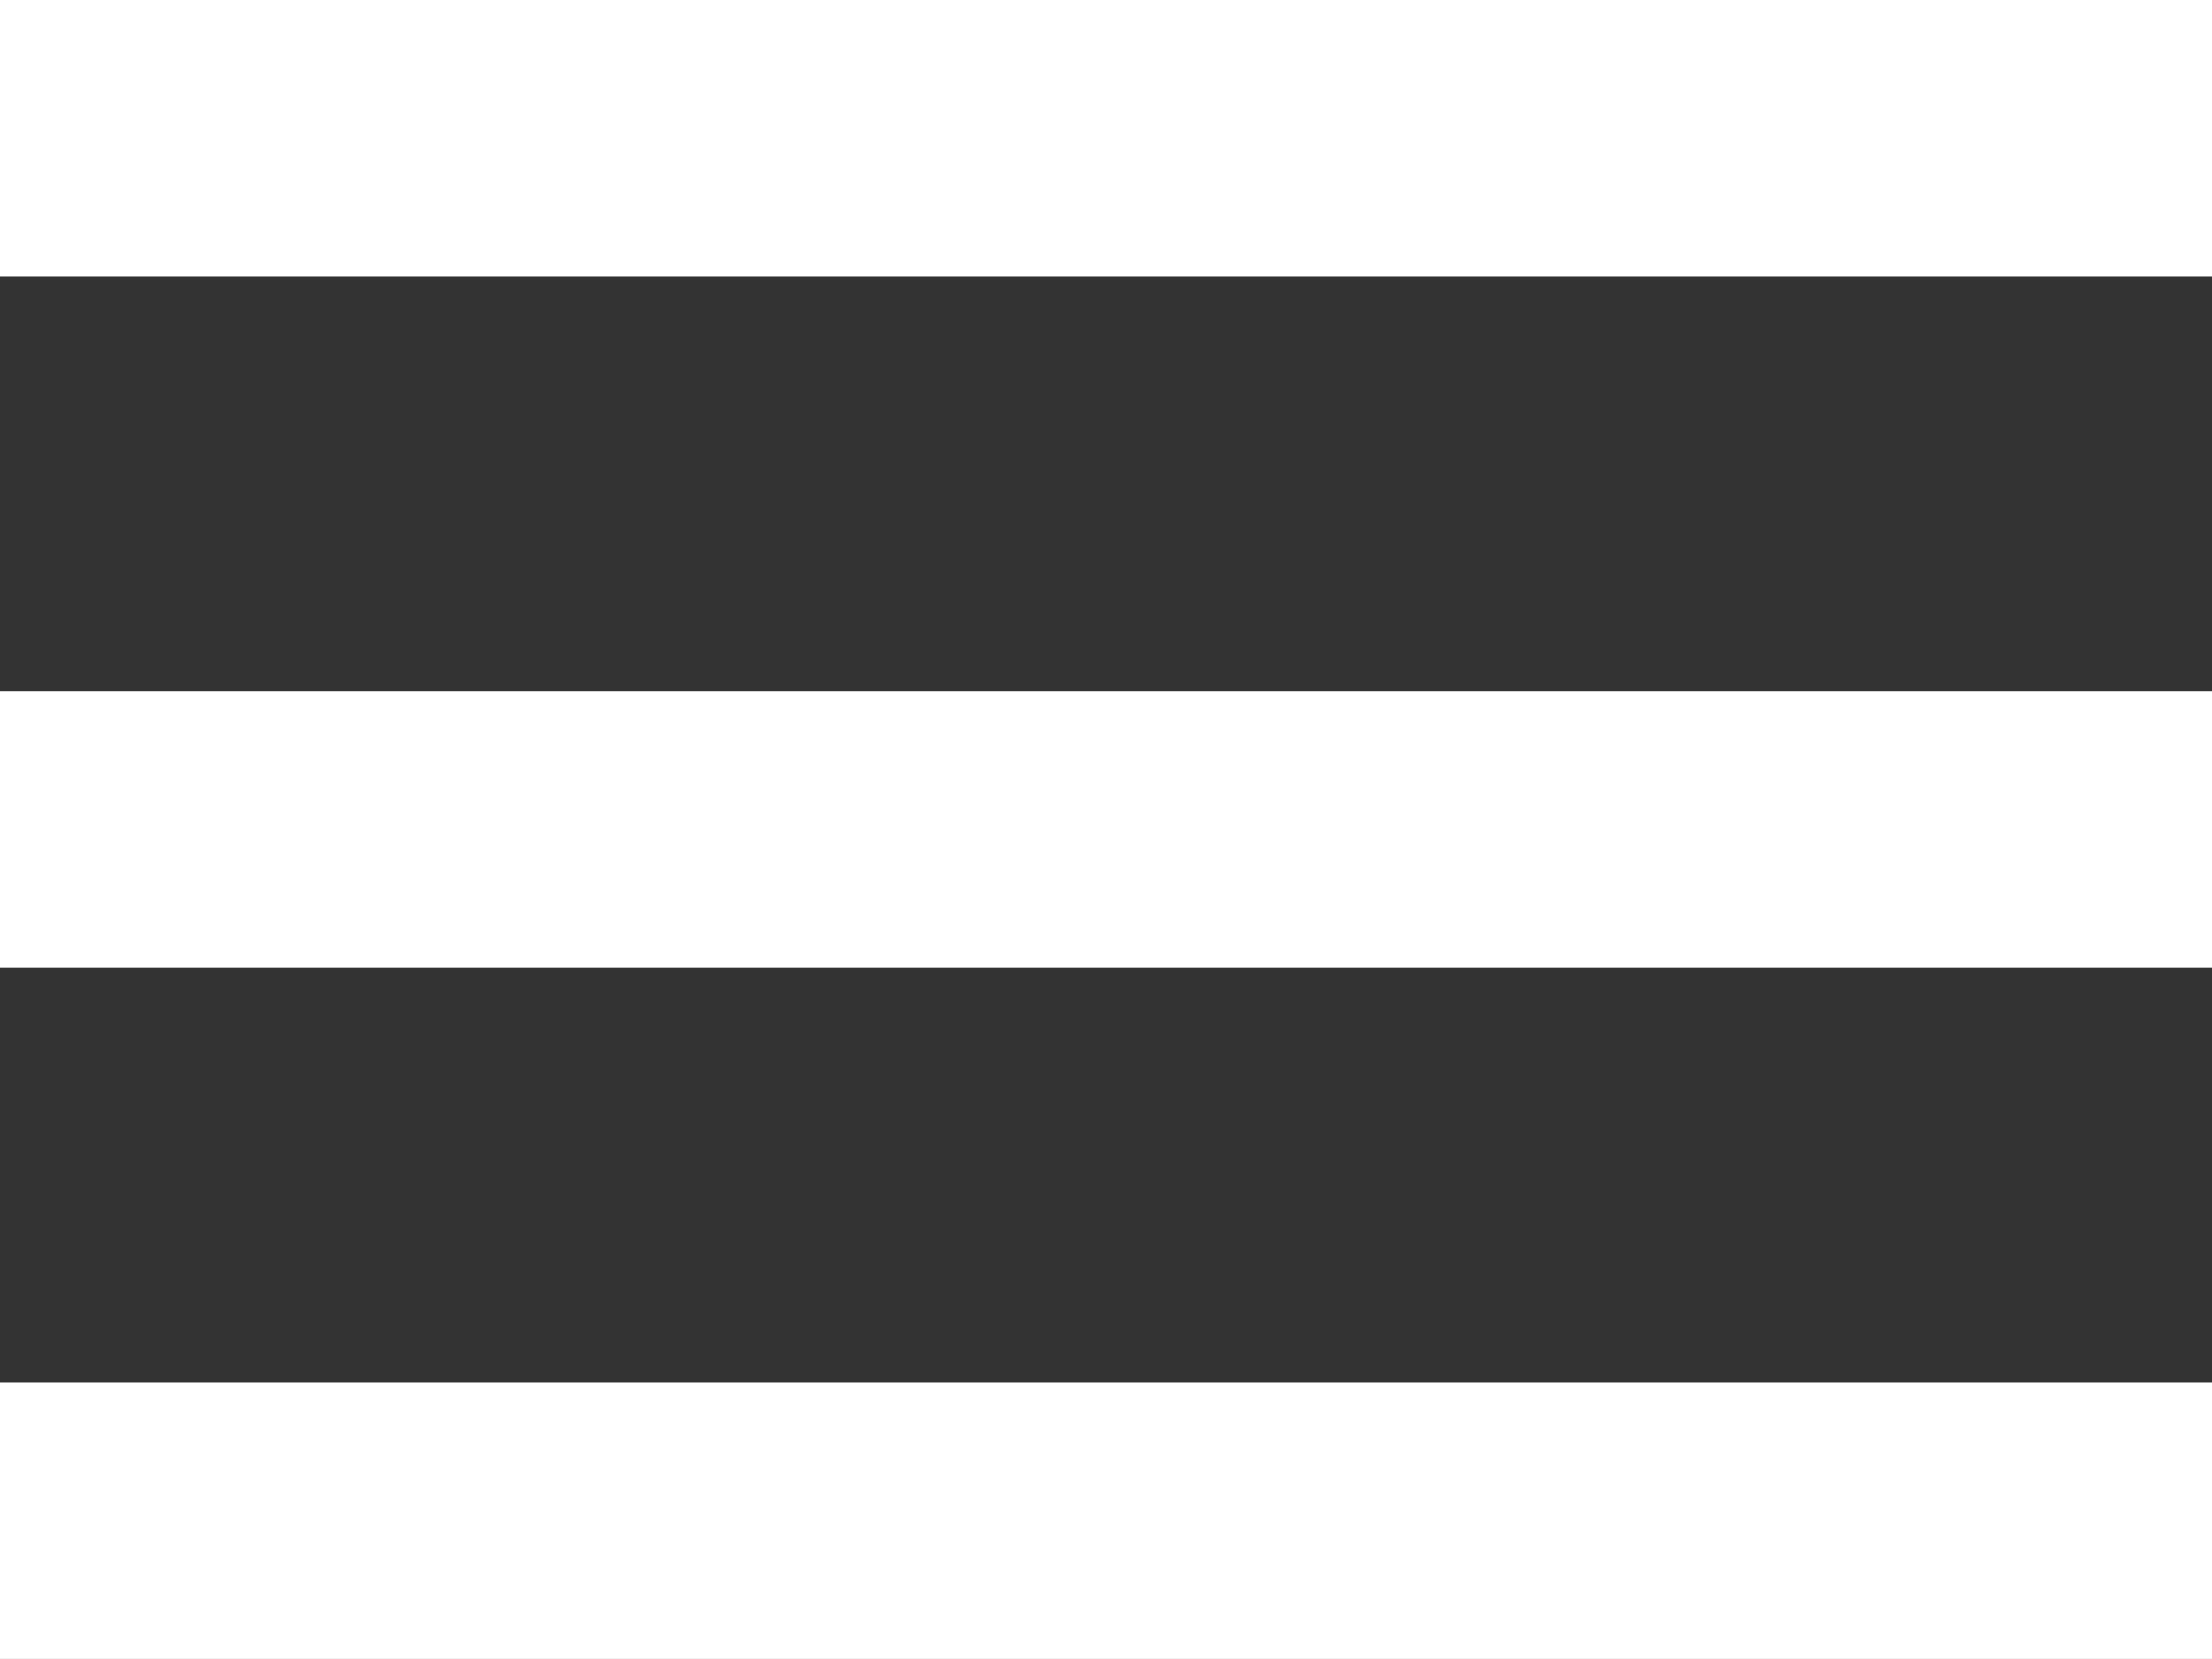
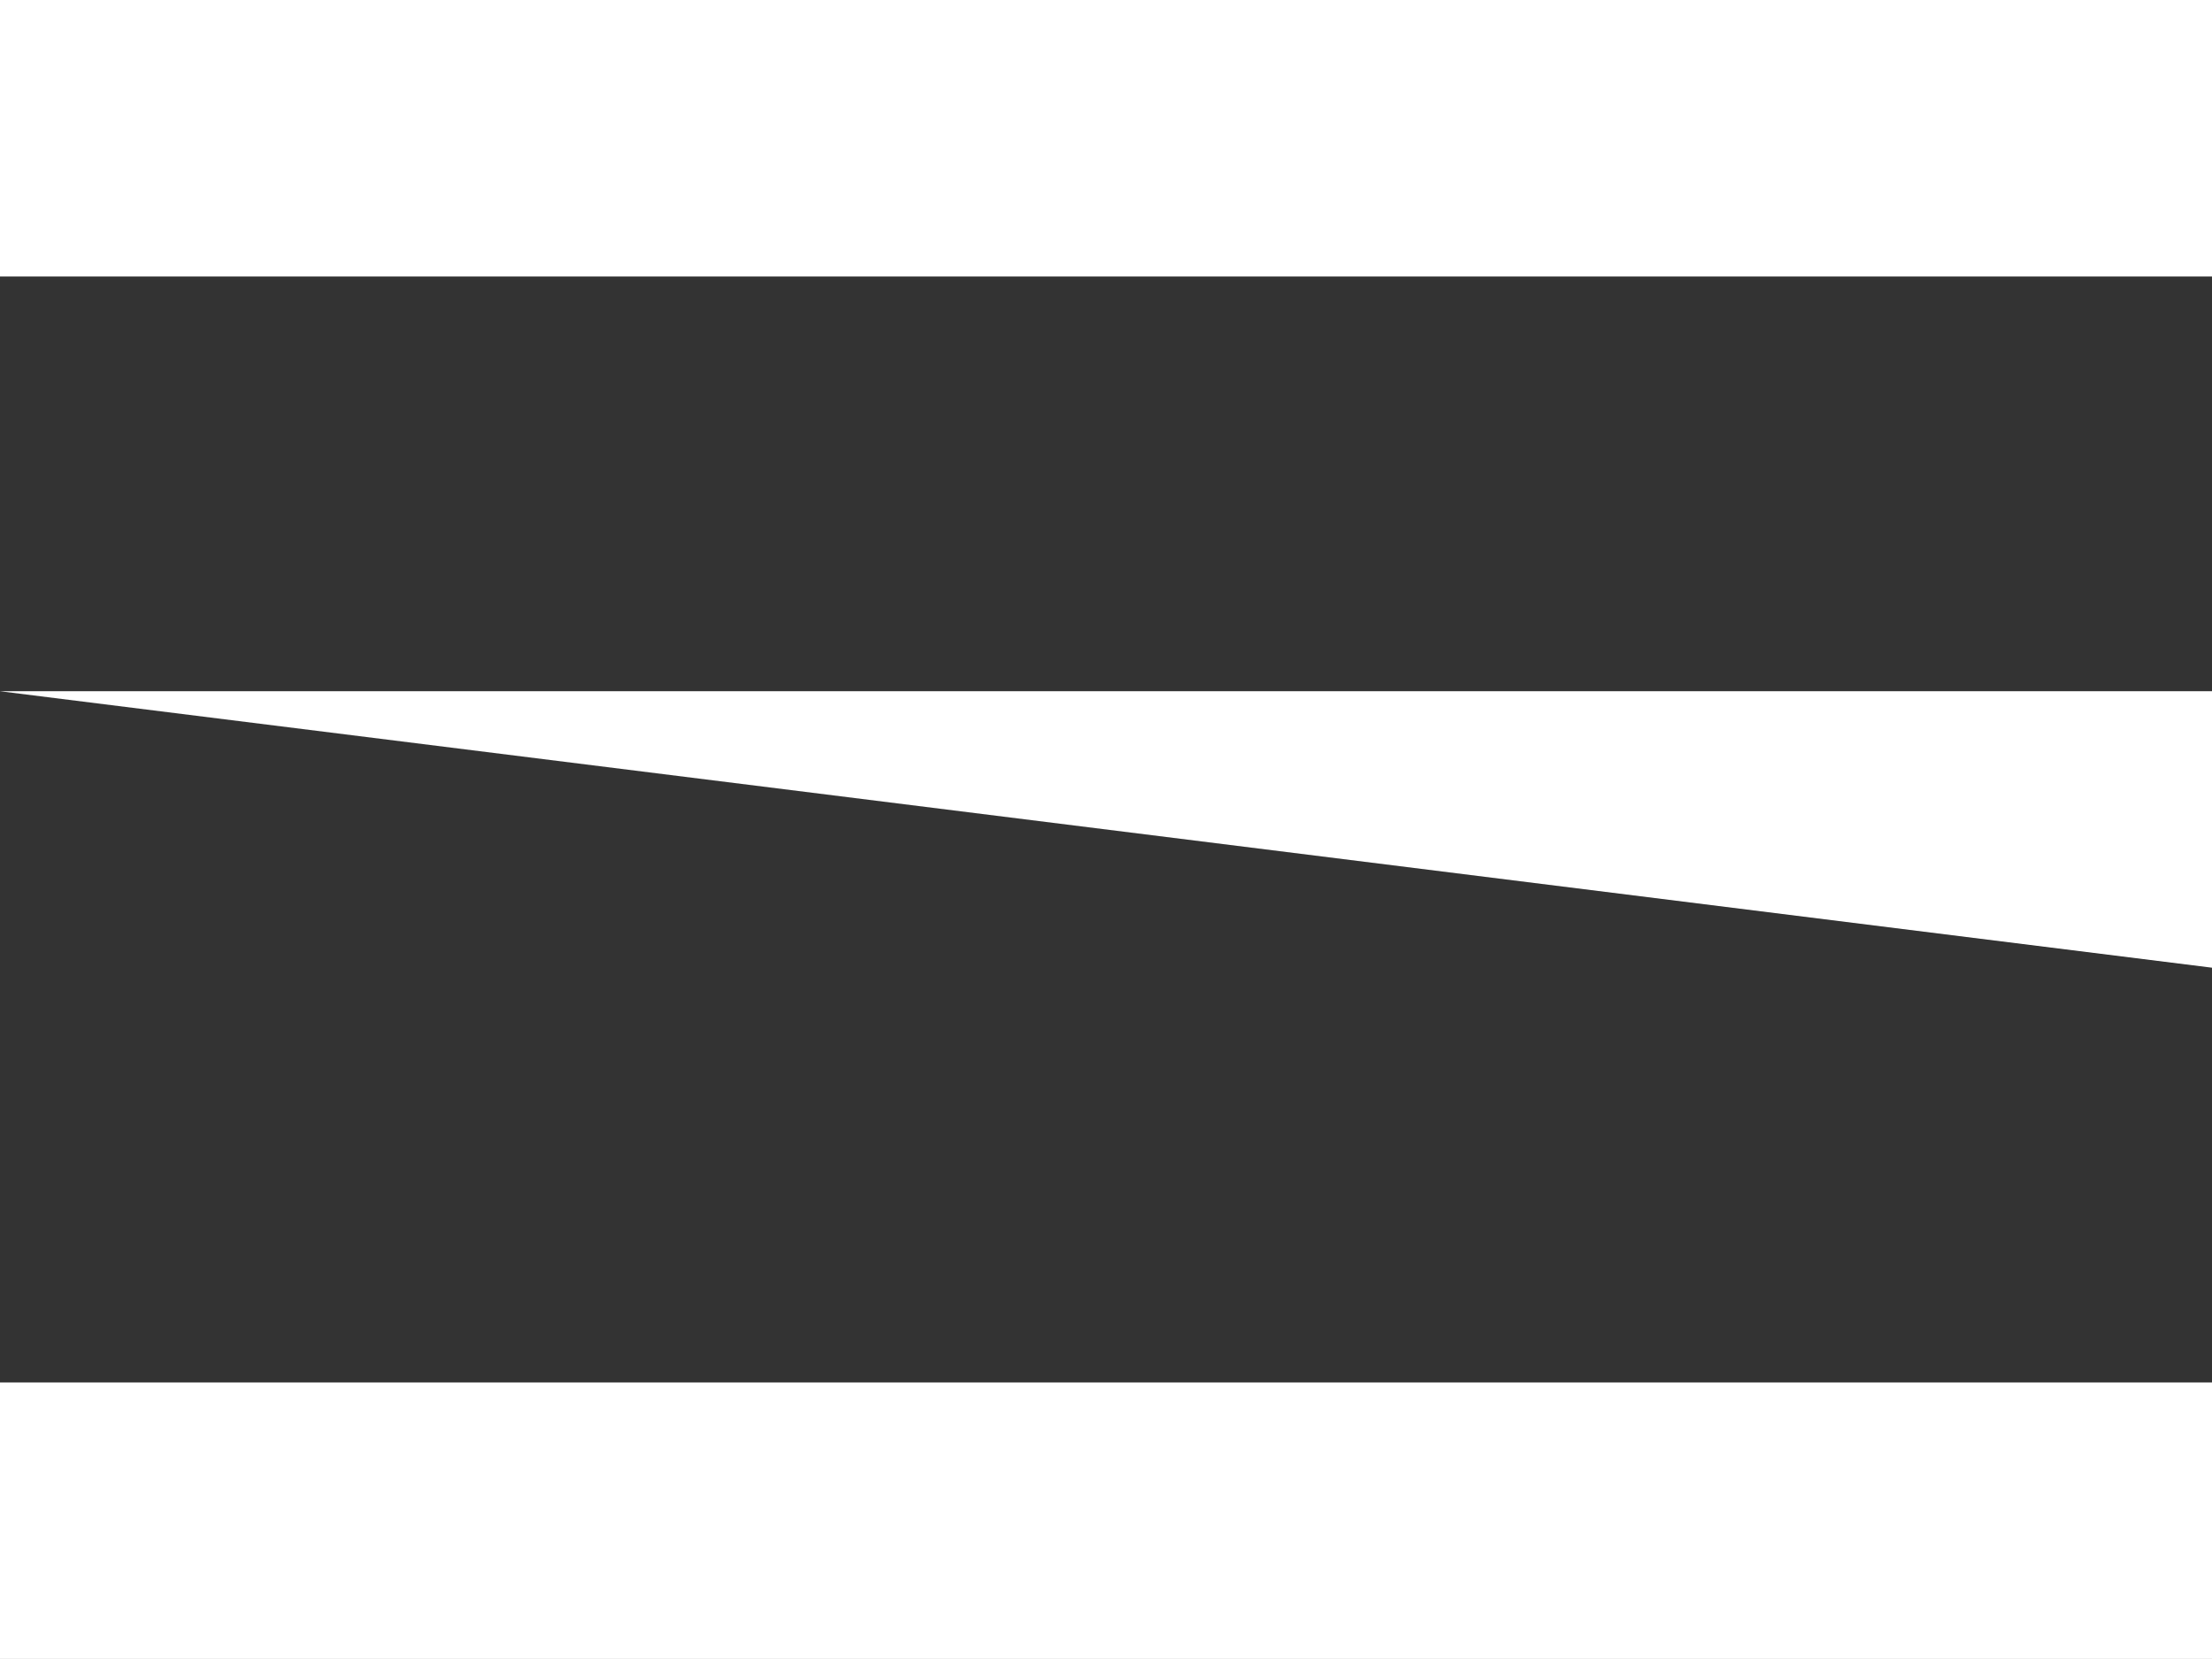
<svg xmlns="http://www.w3.org/2000/svg" width="29.236" height="21.927" viewBox="0 0 29.236 21.927">
  <rect x="0" y="0" width="29.236" height="21.927" fill="#333333" stroke="none" />
-   <path id="bx-menu" d="M4,6H33.236V9.654H4Zm0,9.136H33.236v3.654H4Zm0,9.136H33.236v3.654H4Z" transform="translate(-4 -6)" fill="#fff" />
+   <path id="bx-menu" d="M4,6H33.236V9.654H4Zm0,9.136H33.236v3.654Zm0,9.136H33.236v3.654H4Z" transform="translate(-4 -6)" fill="#fff" />
</svg>